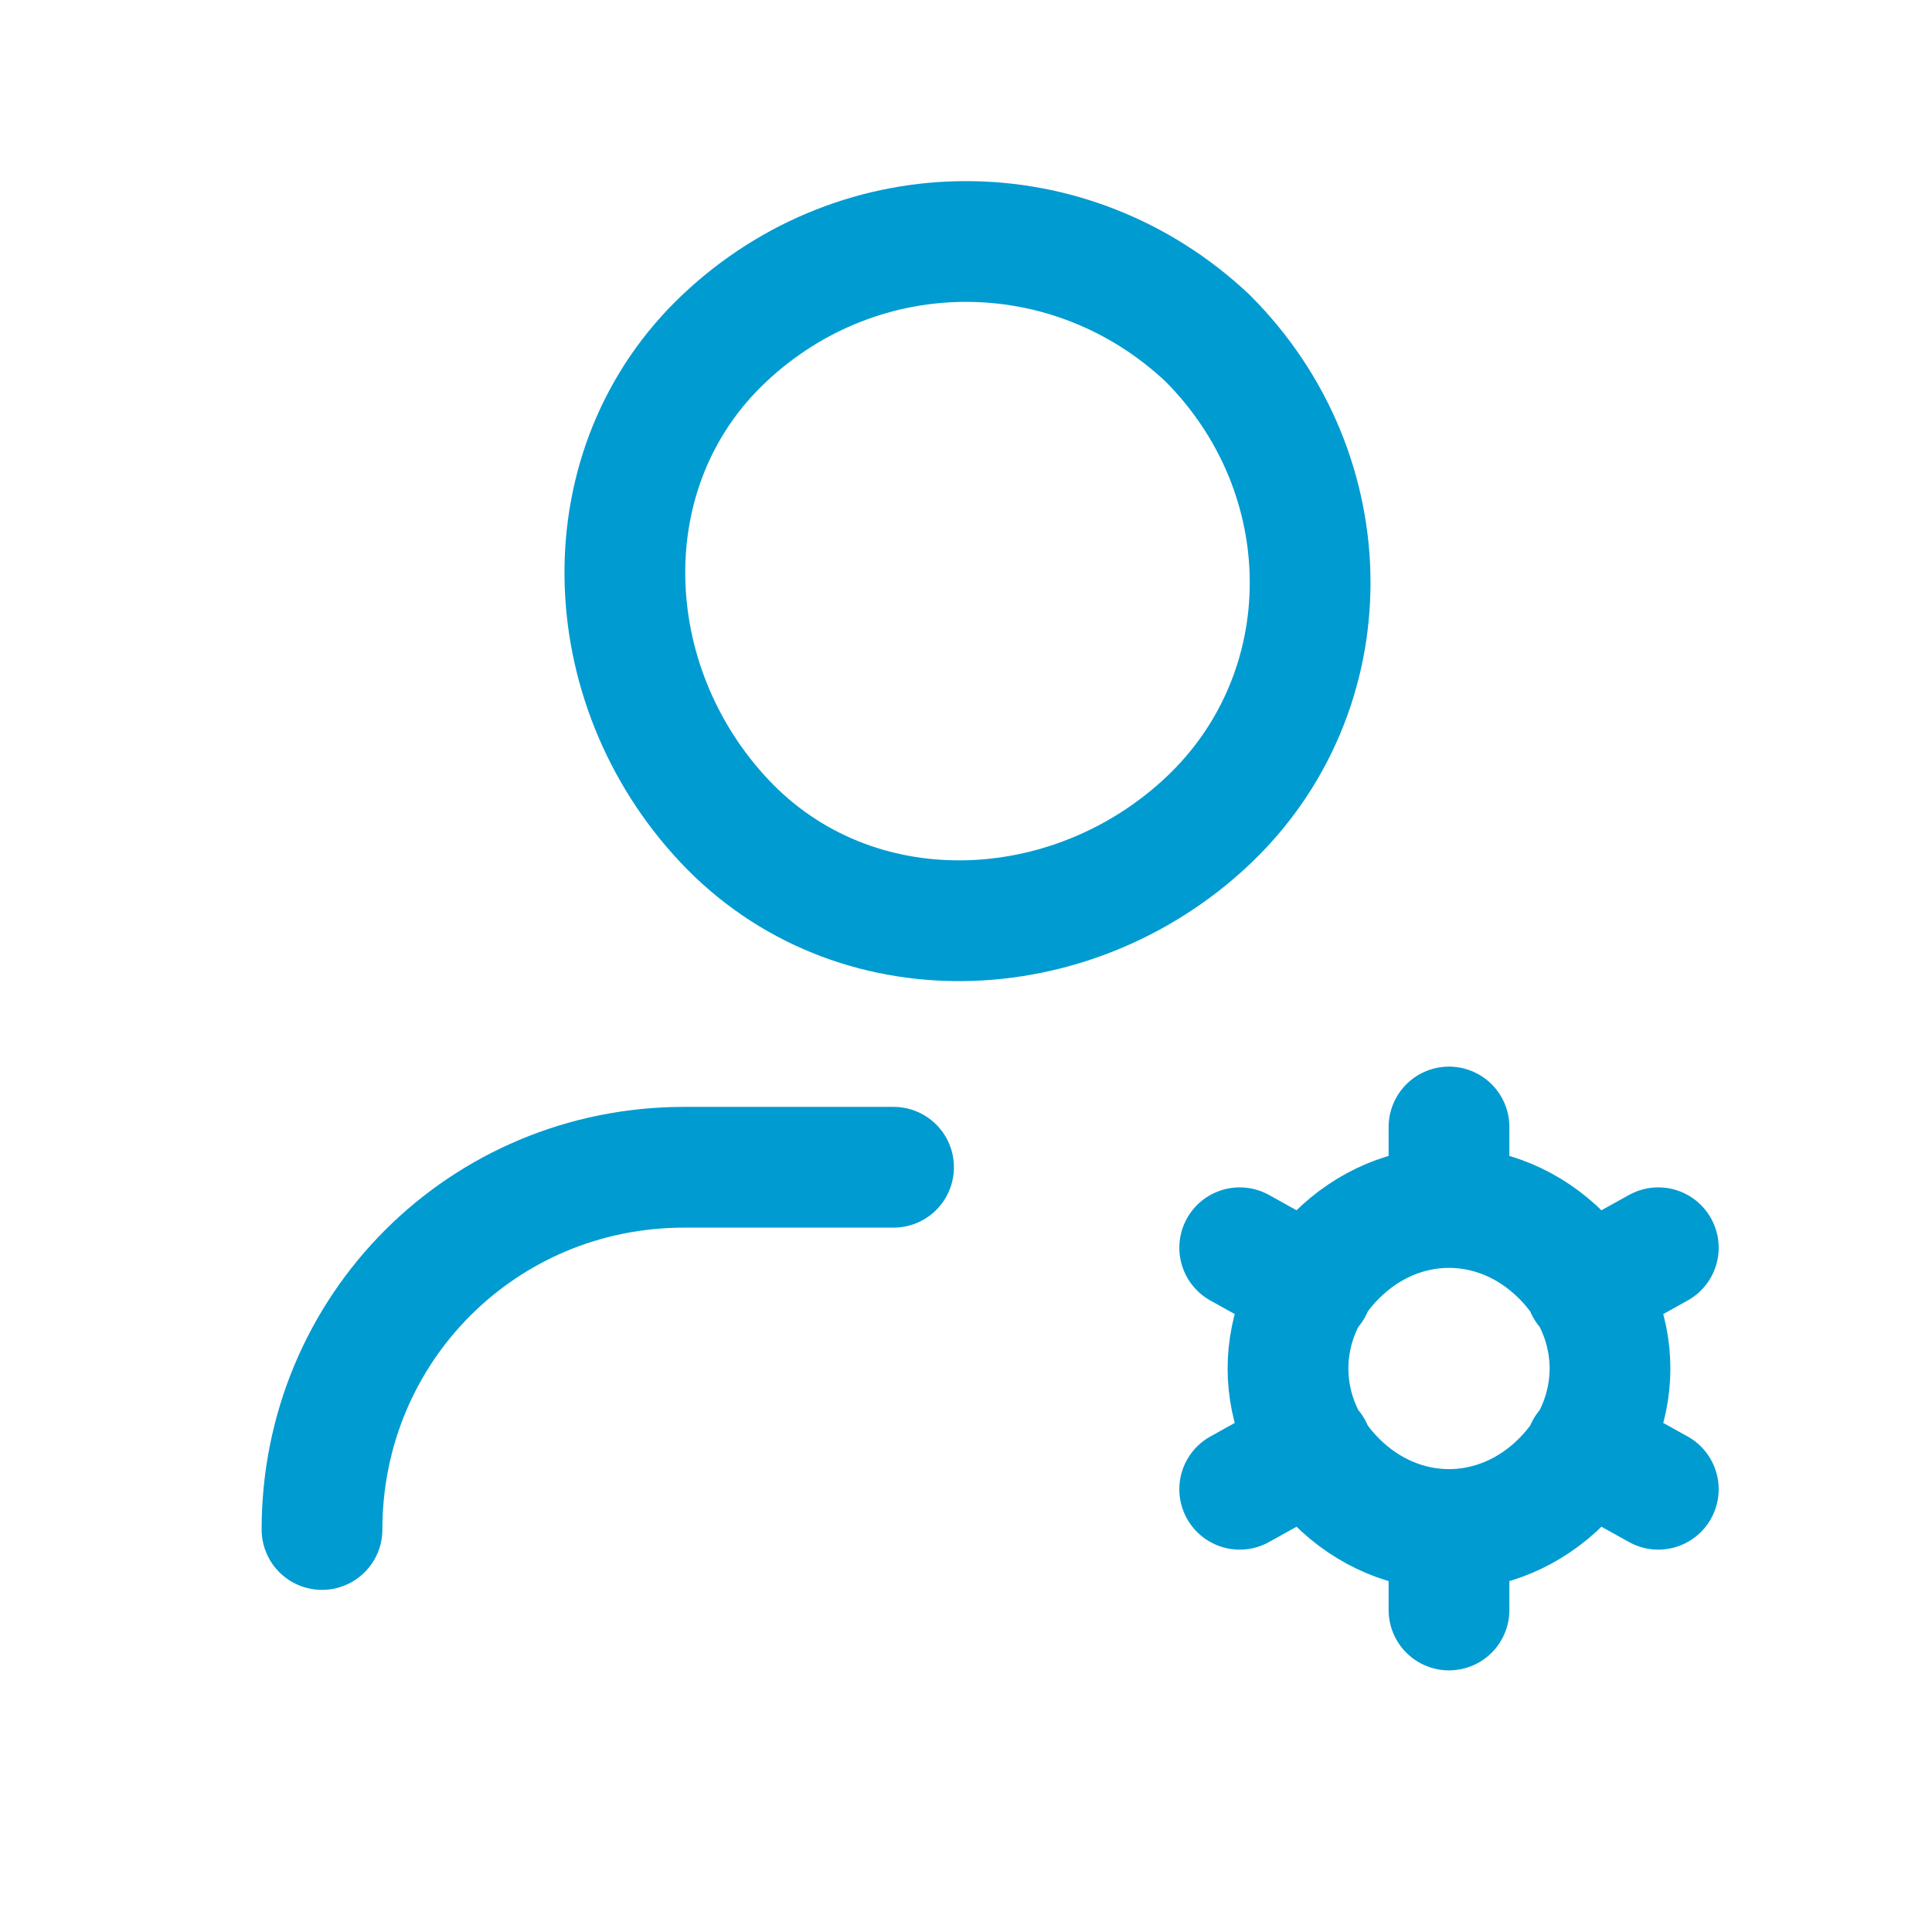
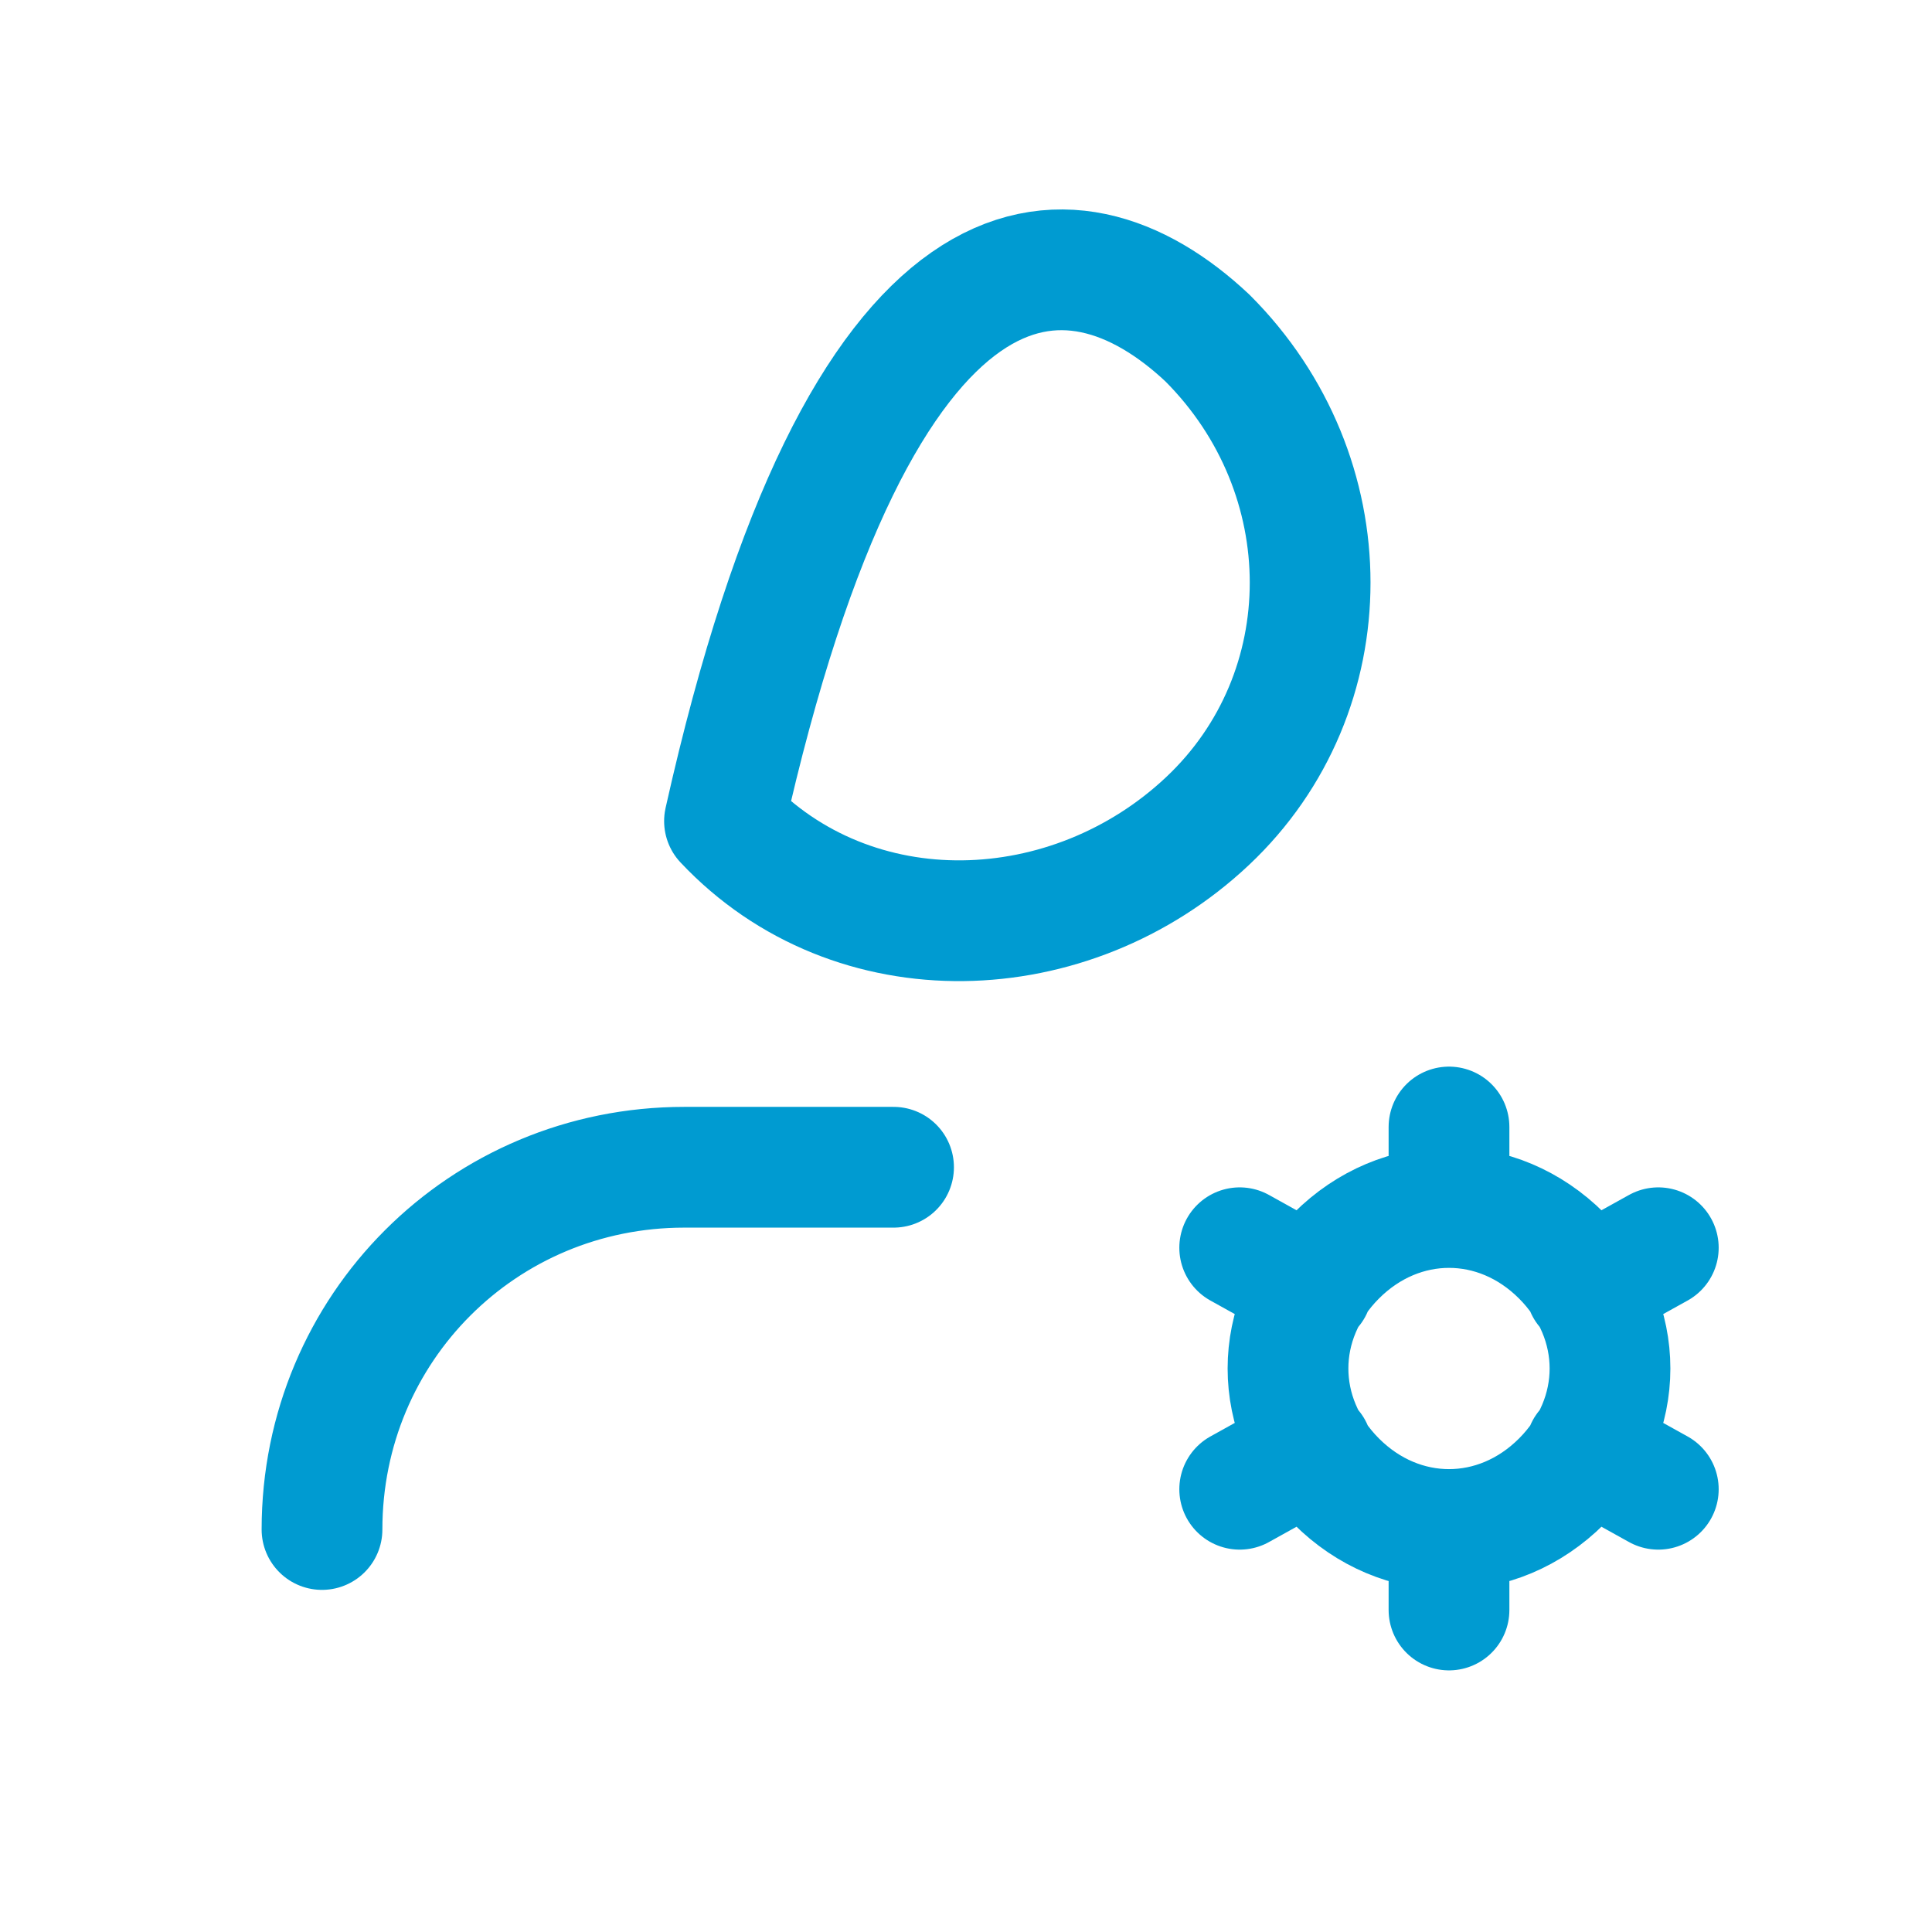
<svg xmlns="http://www.w3.org/2000/svg" width="24" height="24" viewBox="0 0 24 24" fill="none">
-   <path d="M18 14V15M18 19V20M15.4 15.5L16.3 16M19.7 18L20.6 18.5M15.4 18.5L16.3 18M19.7 16L20.6 15.5M4 19C4 16.5 6 14.5 8.5 14.5H11.1M19.4 15.6C20.2 16.4 20.2 17.6 19.4 18.4C18.6 19.2 17.4 19.2 16.6 18.4C15.8 17.6 15.8 16.4 16.6 15.6C17.4 14.8 18.6 14.8 19.4 15.6ZM15 4.2C16.7 5.9 16.7 8.6 15 10.2C13.3 11.8 10.6 11.9 9 10.2C7.4 8.5 7.3 5.8 9 4.2C10.7 2.6 13.3 2.6 15 4.2Z" stroke="#009BD1" stroke-width="1.5" stroke-linecap="round" stroke-linejoin="round" />
+   <path d="M18 14V15M18 19V20M15.4 15.5L16.3 16M19.7 18L20.6 18.5M15.4 18.5L16.3 18M19.7 16L20.6 15.5M4 19C4 16.5 6 14.5 8.5 14.5H11.1M19.4 15.6C20.2 16.4 20.2 17.6 19.4 18.4C18.6 19.2 17.4 19.2 16.6 18.4C15.8 17.6 15.8 16.4 16.6 15.6C17.4 14.8 18.6 14.8 19.4 15.6ZM15 4.2C16.7 5.9 16.7 8.6 15 10.2C13.3 11.8 10.6 11.9 9 10.2C10.7 2.6 13.3 2.6 15 4.2Z" stroke="#009BD1" stroke-width="1.5" stroke-linecap="round" stroke-linejoin="round" />
</svg>